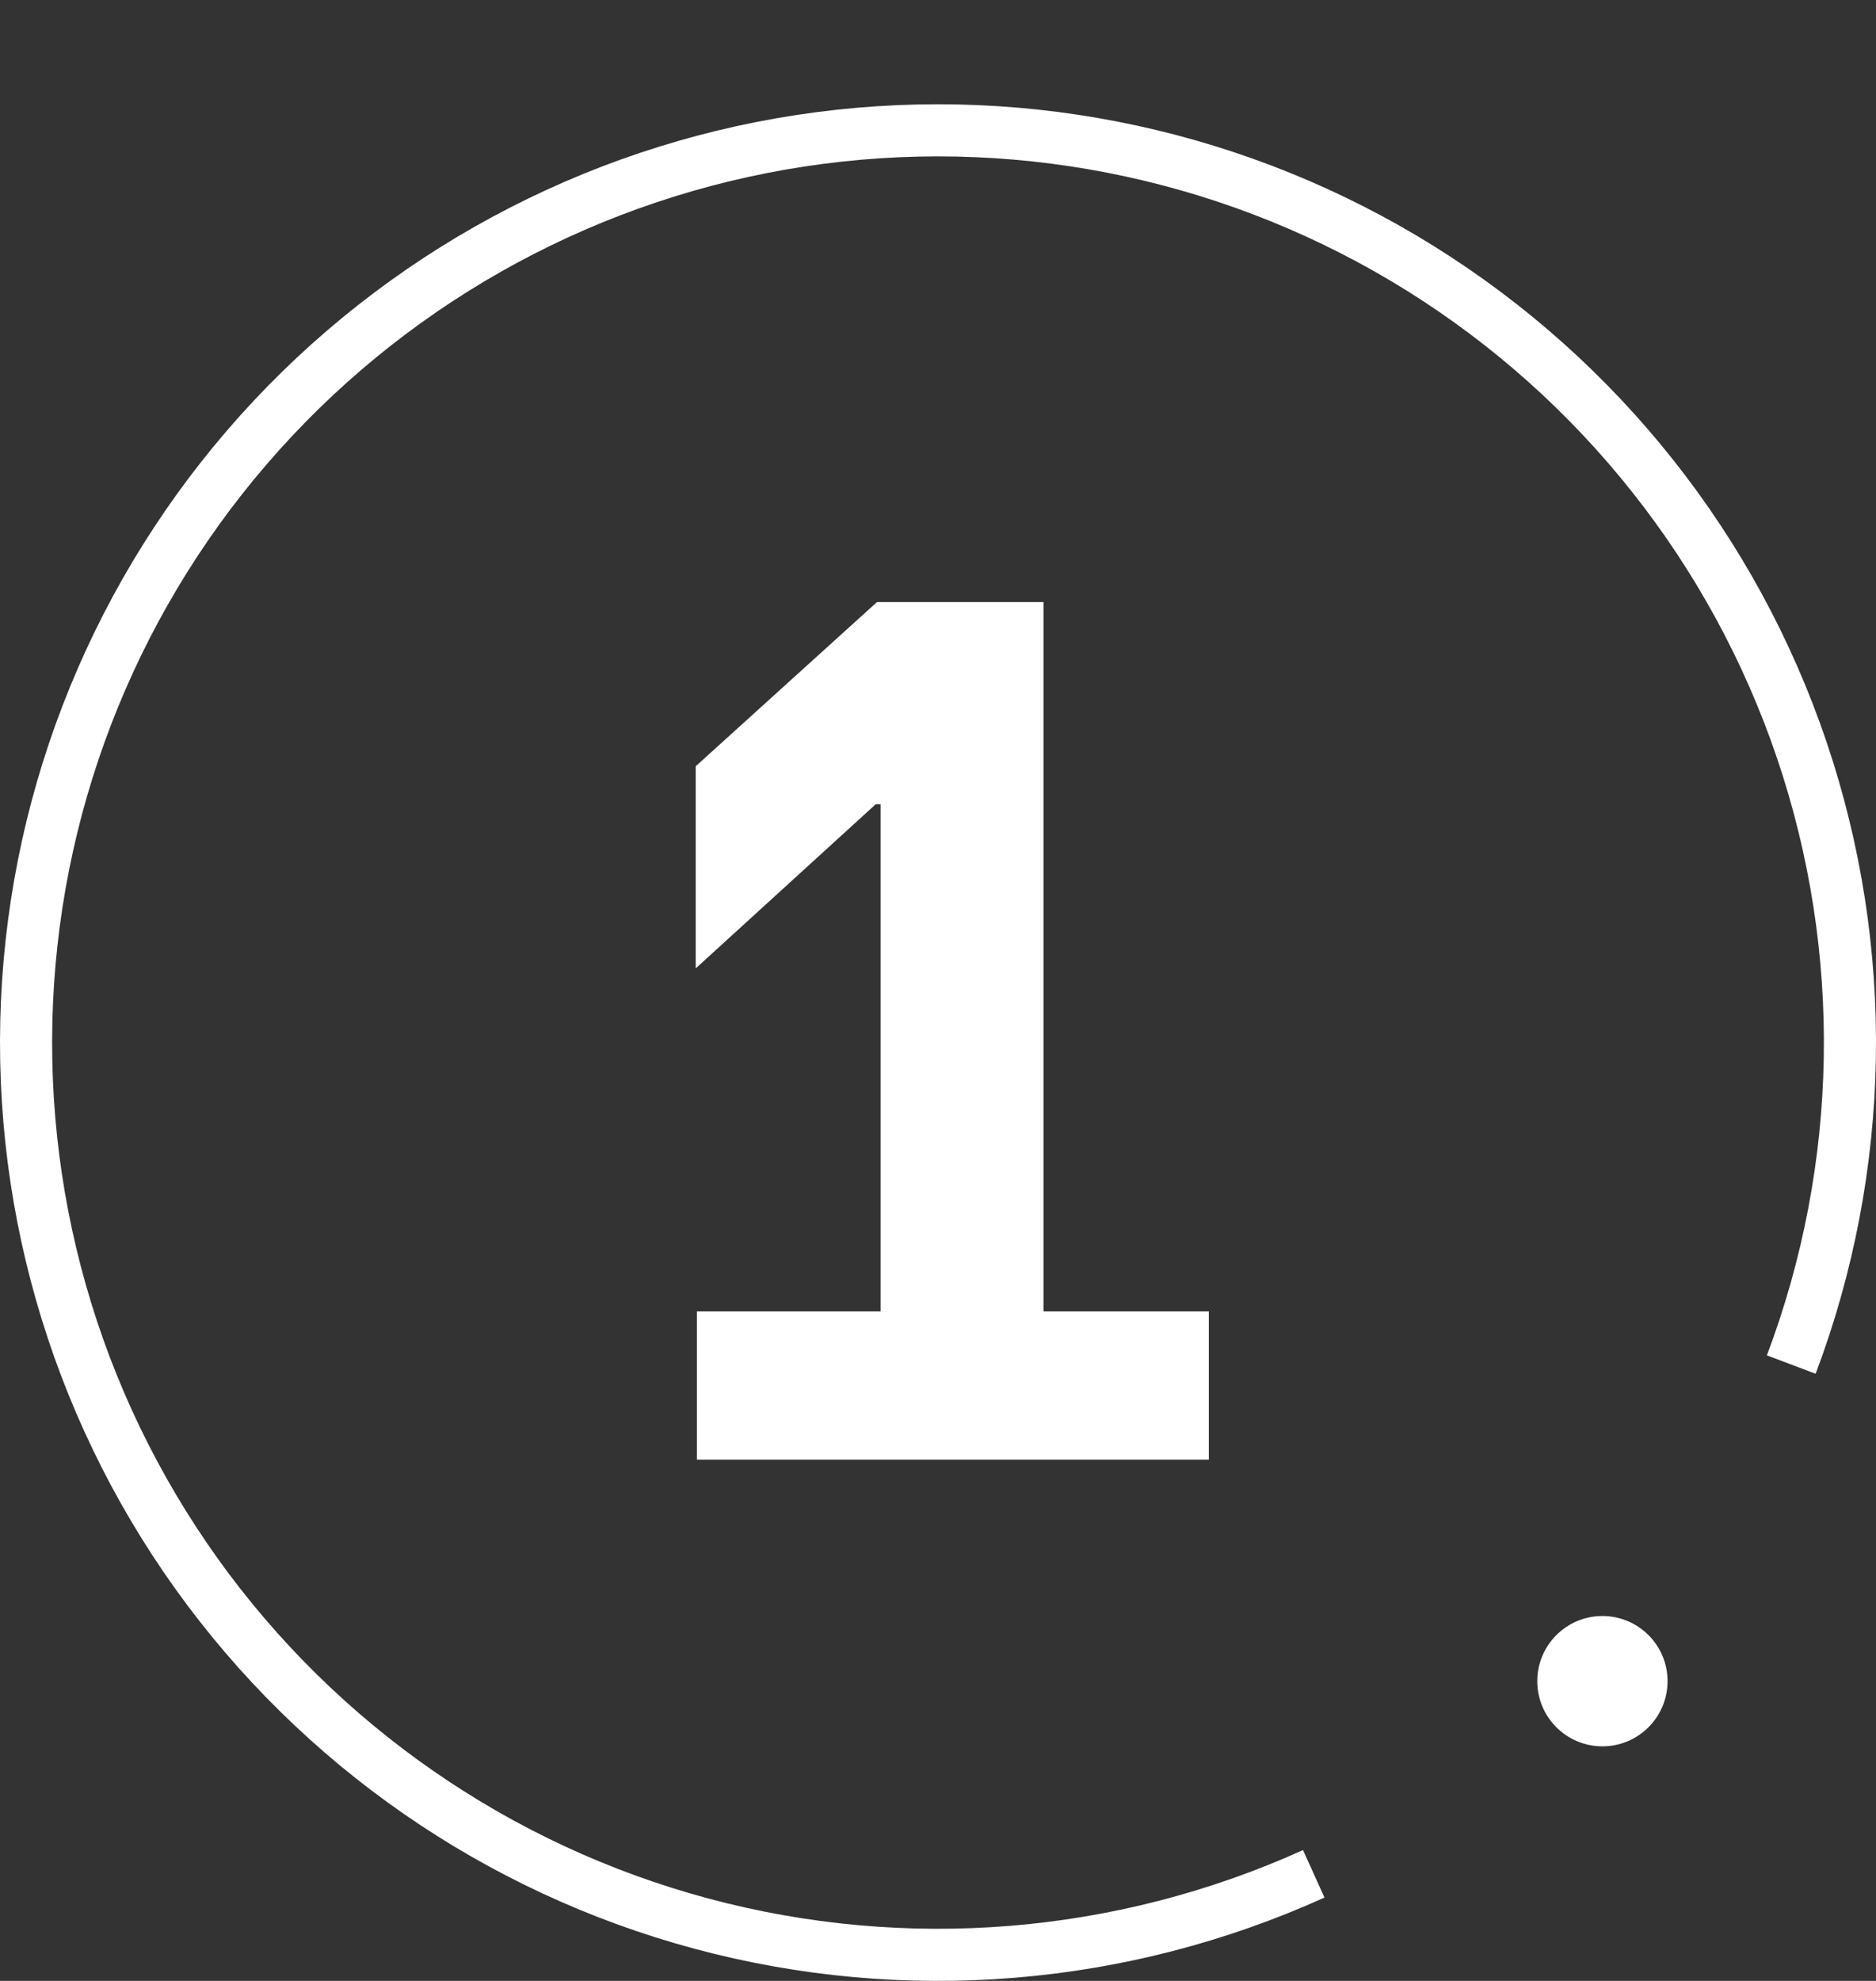
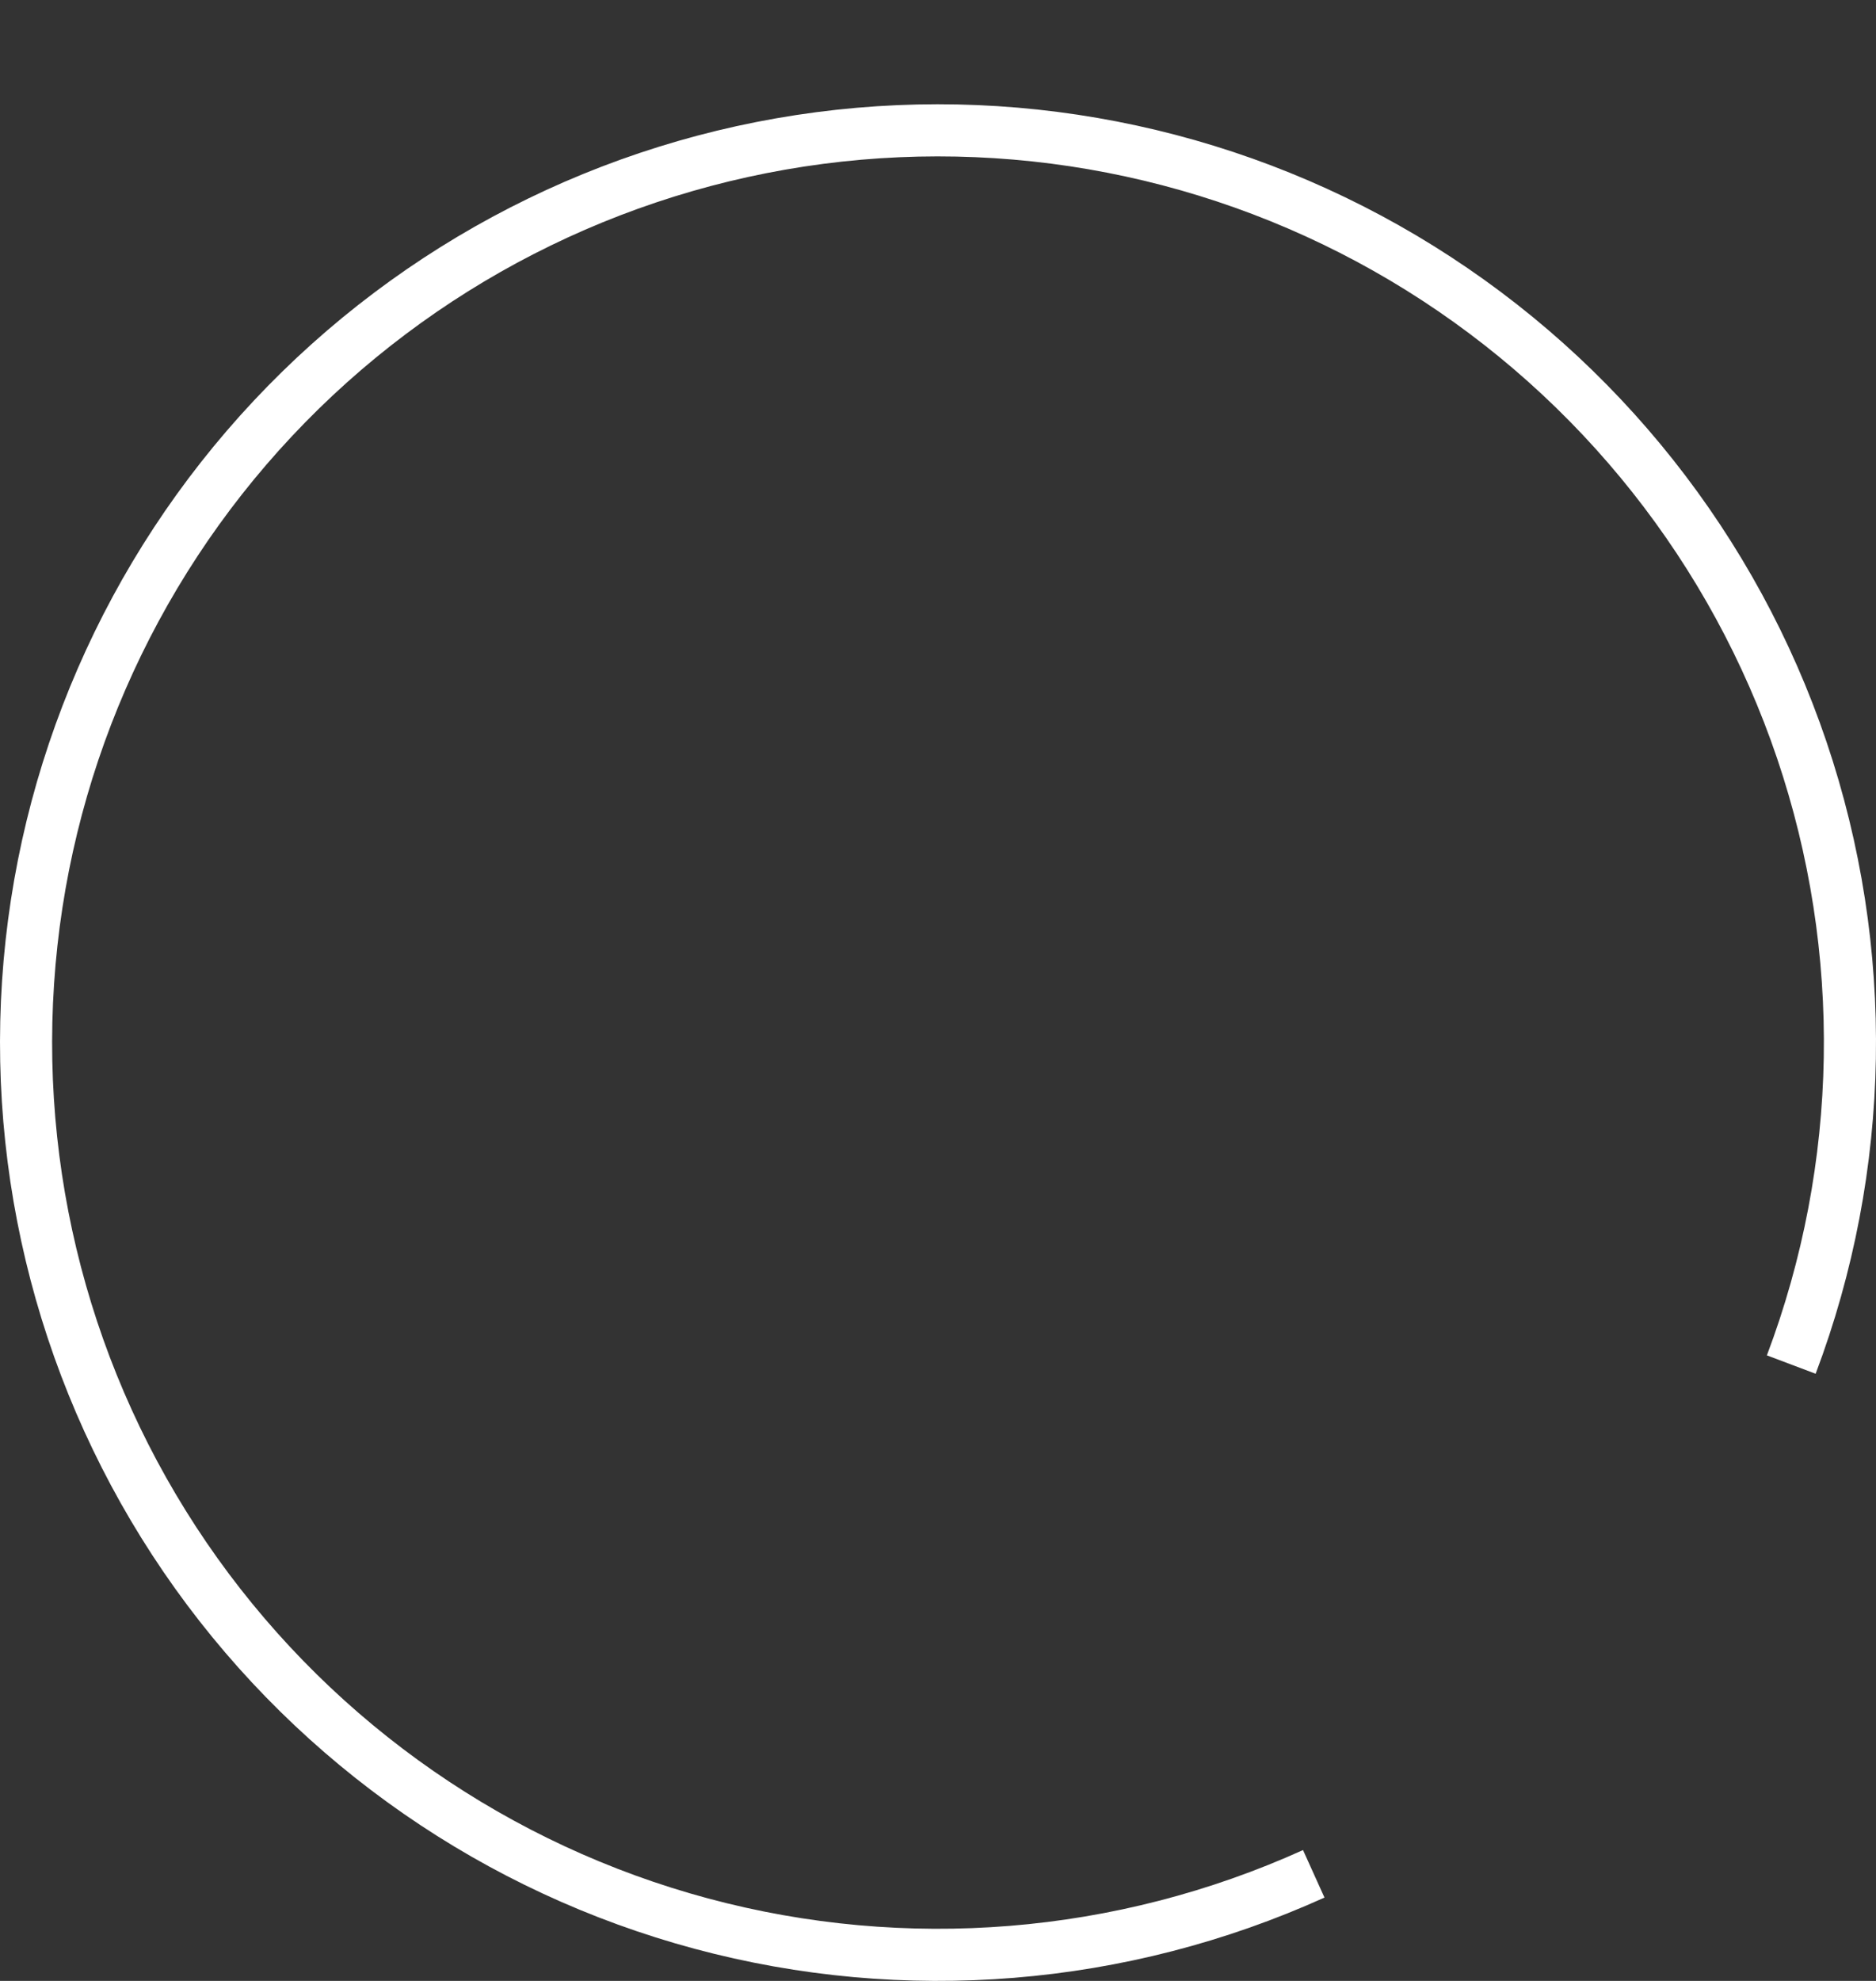
<svg xmlns="http://www.w3.org/2000/svg" width="72" height="76" viewBox="0 0 72 76" fill="none">
  <rect x="0" y="0" width="72" height="76" fill="#333333" stroke="none" />
  <path d="M68.748 52.353C71.606 44.777 71.748 36.444 69.151 28.774C66.554 21.105 61.377 14.573 54.504 10.292C47.631 6.011 39.486 4.245 31.457 5.296C23.428 6.347 16.012 10.149 10.472 16.055C4.933 21.961 1.612 29.605 1.077 37.685C0.541 45.765 2.824 53.78 7.535 60.366C12.247 66.951 19.096 71.699 26.916 73.801C34.736 75.902 43.043 75.227 50.421 71.891" stroke="white" stroke-width="2" stroke-linejoin="round" />
-   <path d="M46.394 50.313V56H26.748V50.313H33.798V30.855H33.61L26.701 37.153V29.398L33.657 23.1H40.049V50.313H46.394Z" fill="white" />
-   <circle cx="61.5" cy="64.5" r="2.5" fill="white" />
</svg>